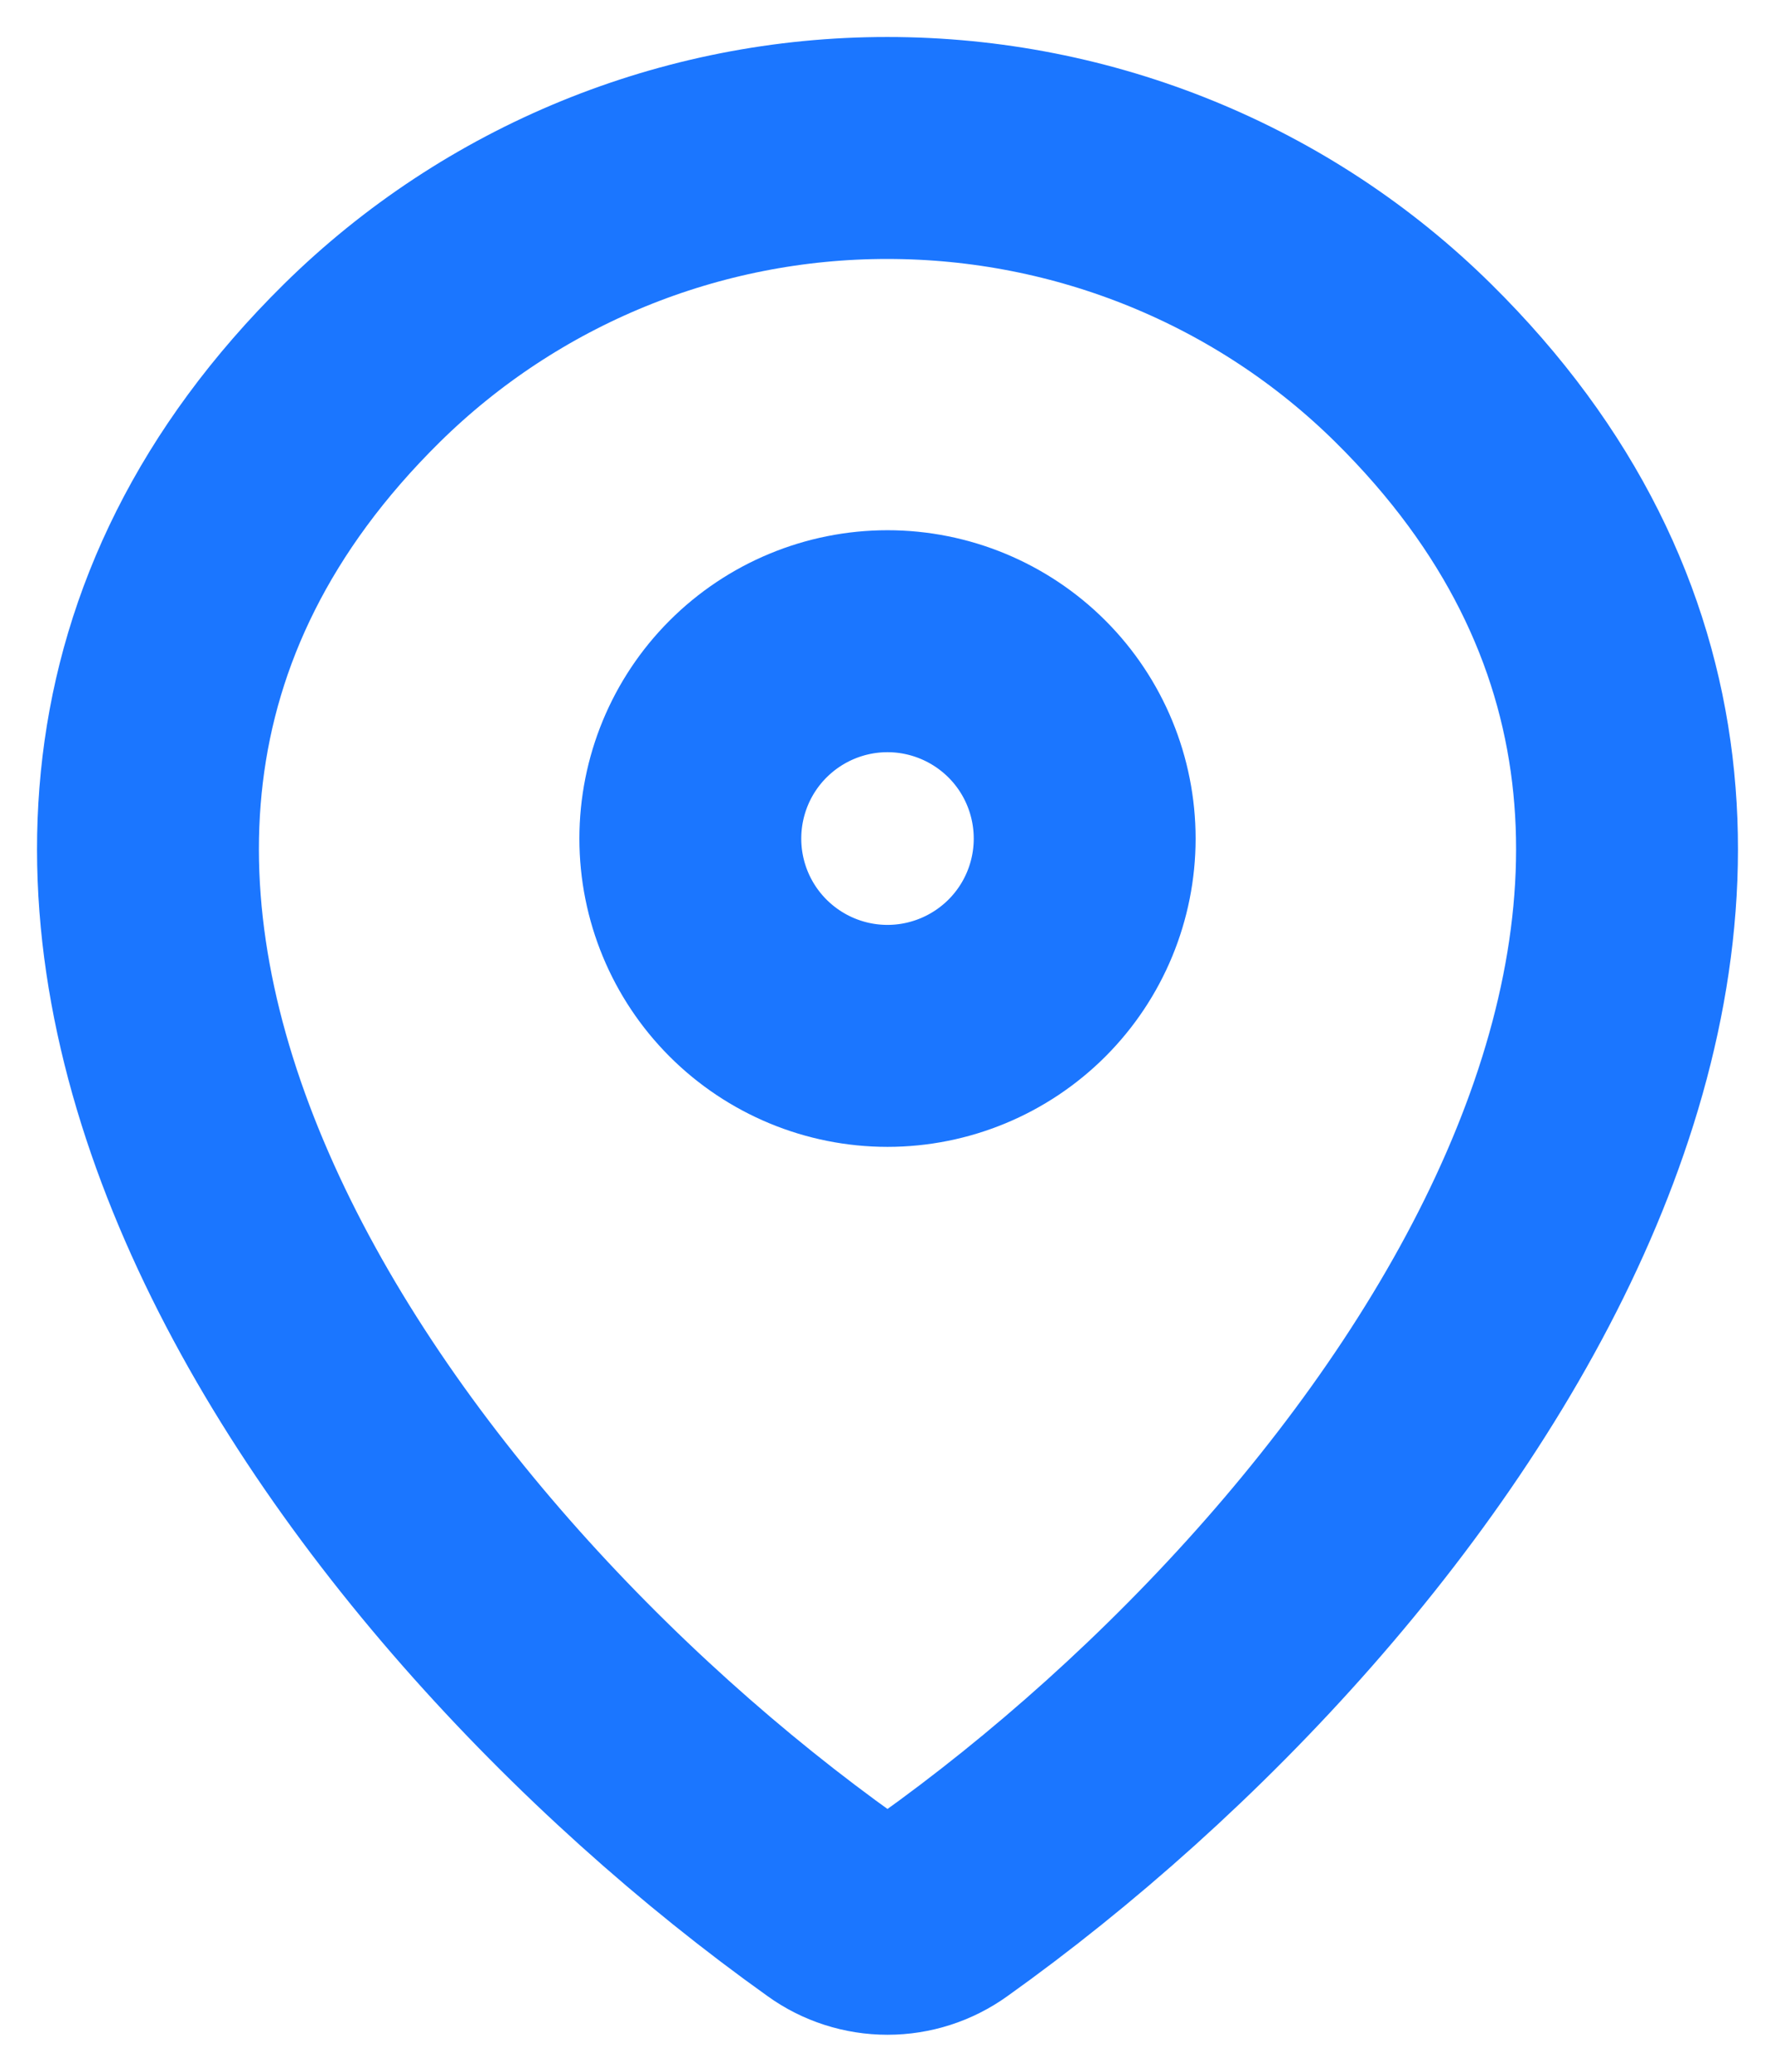
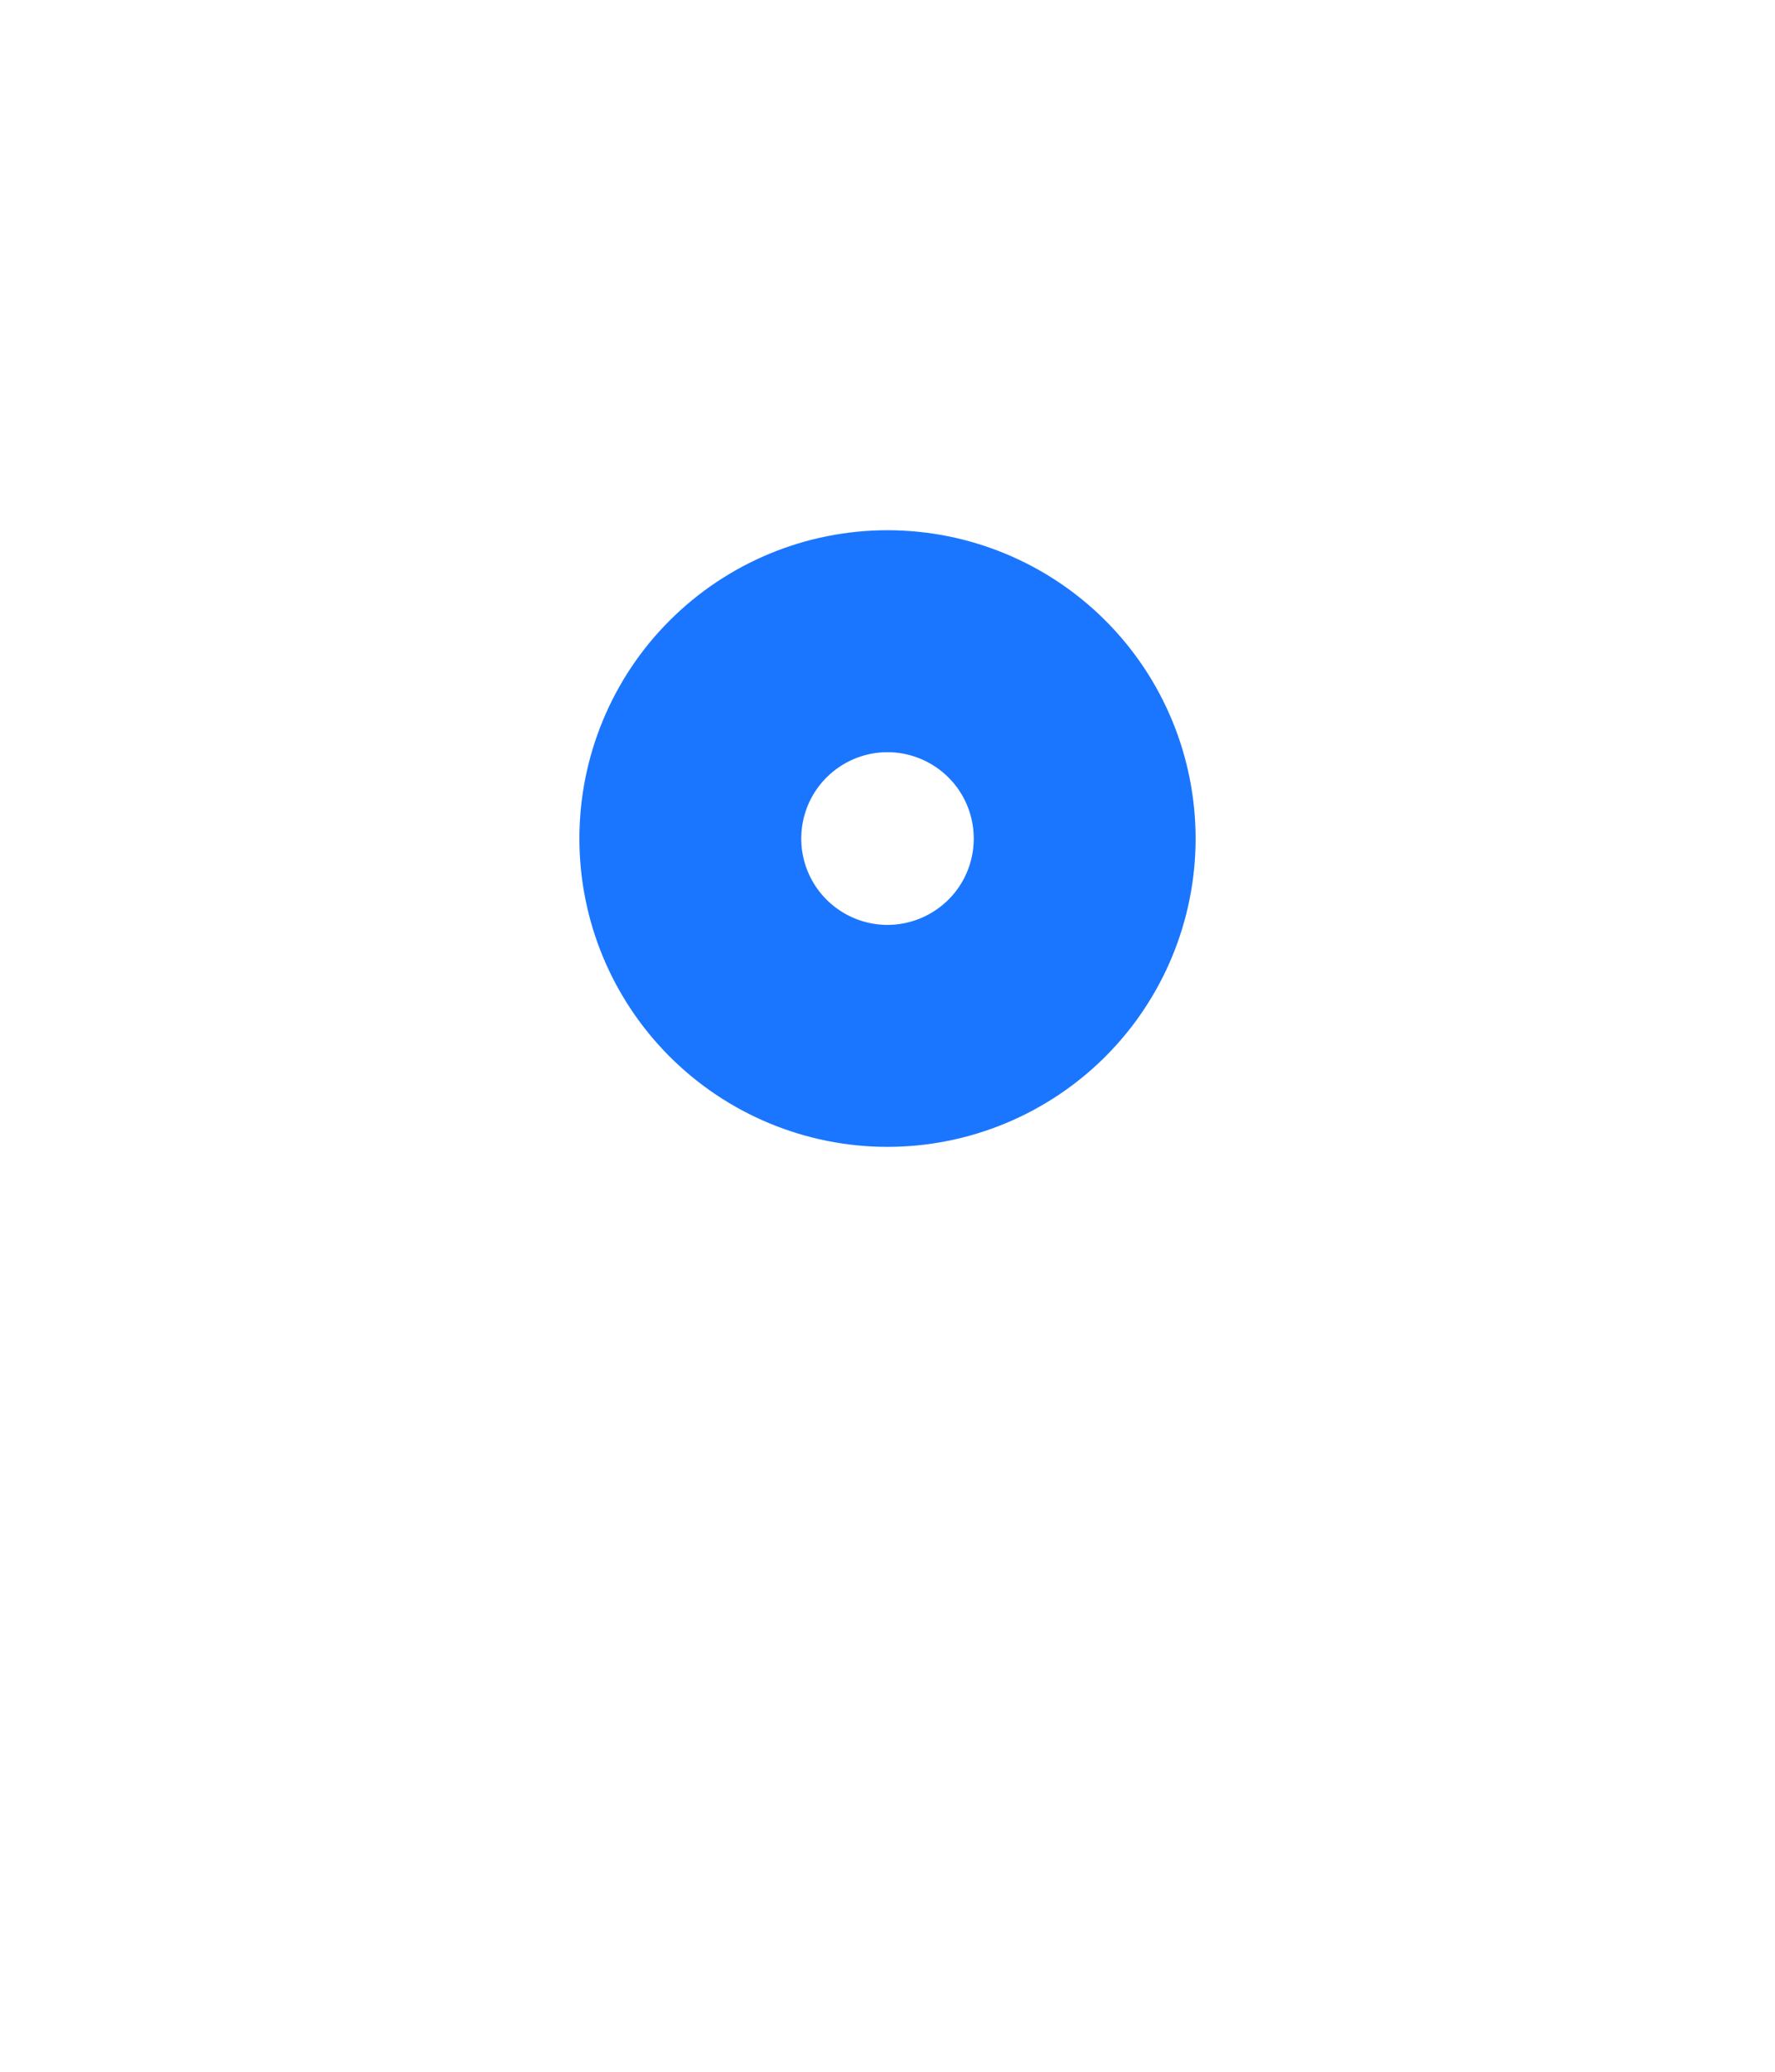
<svg xmlns="http://www.w3.org/2000/svg" width="12" height="14" viewBox="0 0 12 14" fill="none">
-   <path d="M6.373 12.88C6.264 12.958 6.134 13 6 13C5.866 13 5.735 12.958 5.627 12.88C2.407 10.585 -1.009 5.865 2.445 2.455C3.392 1.521 4.67 0.999 6 1C7.333 1 8.613 1.523 9.555 2.454C13.009 5.865 9.593 10.584 6.373 12.88Z" stroke="#1B76FF" stroke-width="1.5" stroke-linecap="round" stroke-linejoin="round" />
  <path d="M6 7C6.353 7 6.693 6.859 6.943 6.609C7.193 6.359 7.333 6.02 7.333 5.667C7.333 5.313 7.193 4.974 6.943 4.724C6.693 4.474 6.353 4.333 6 4.333C5.646 4.333 5.307 4.474 5.057 4.724C4.807 4.974 4.667 5.313 4.667 5.667C4.667 6.02 4.807 6.359 5.057 6.609C5.307 6.859 5.646 7 6 7Z" stroke="#1B76FF" stroke-width="1.5" stroke-linecap="round" stroke-linejoin="round" />
</svg>